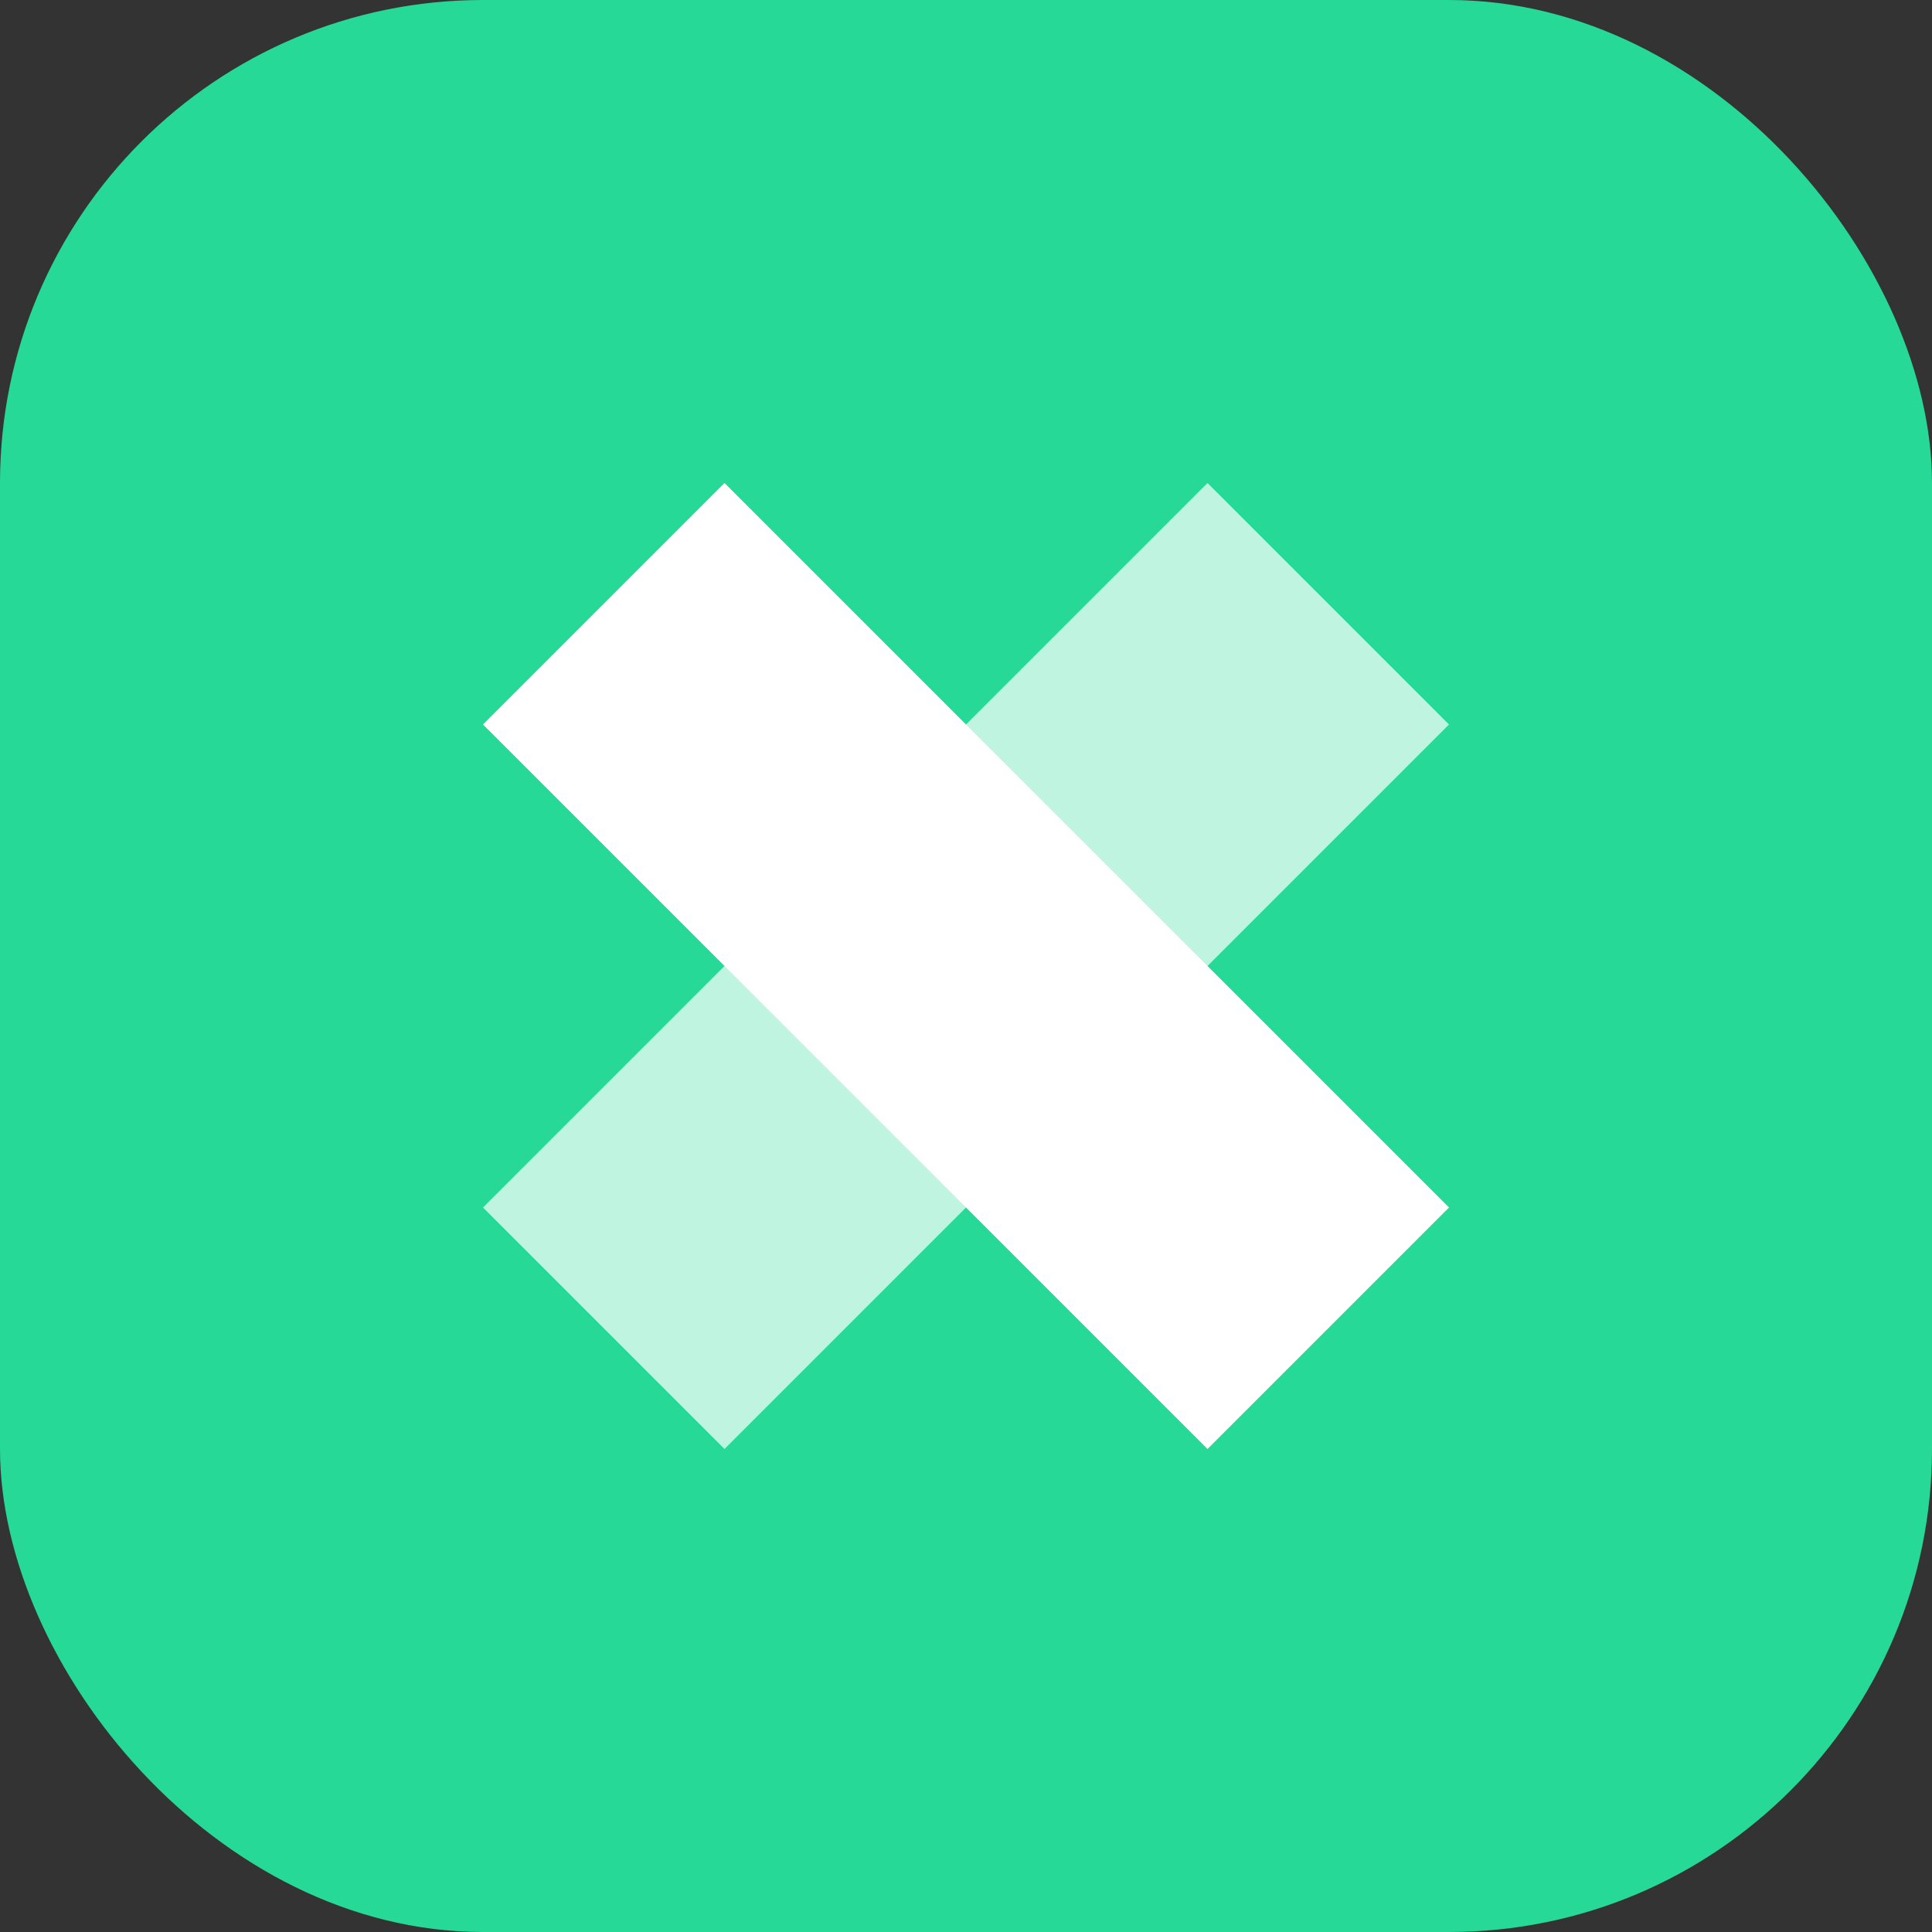
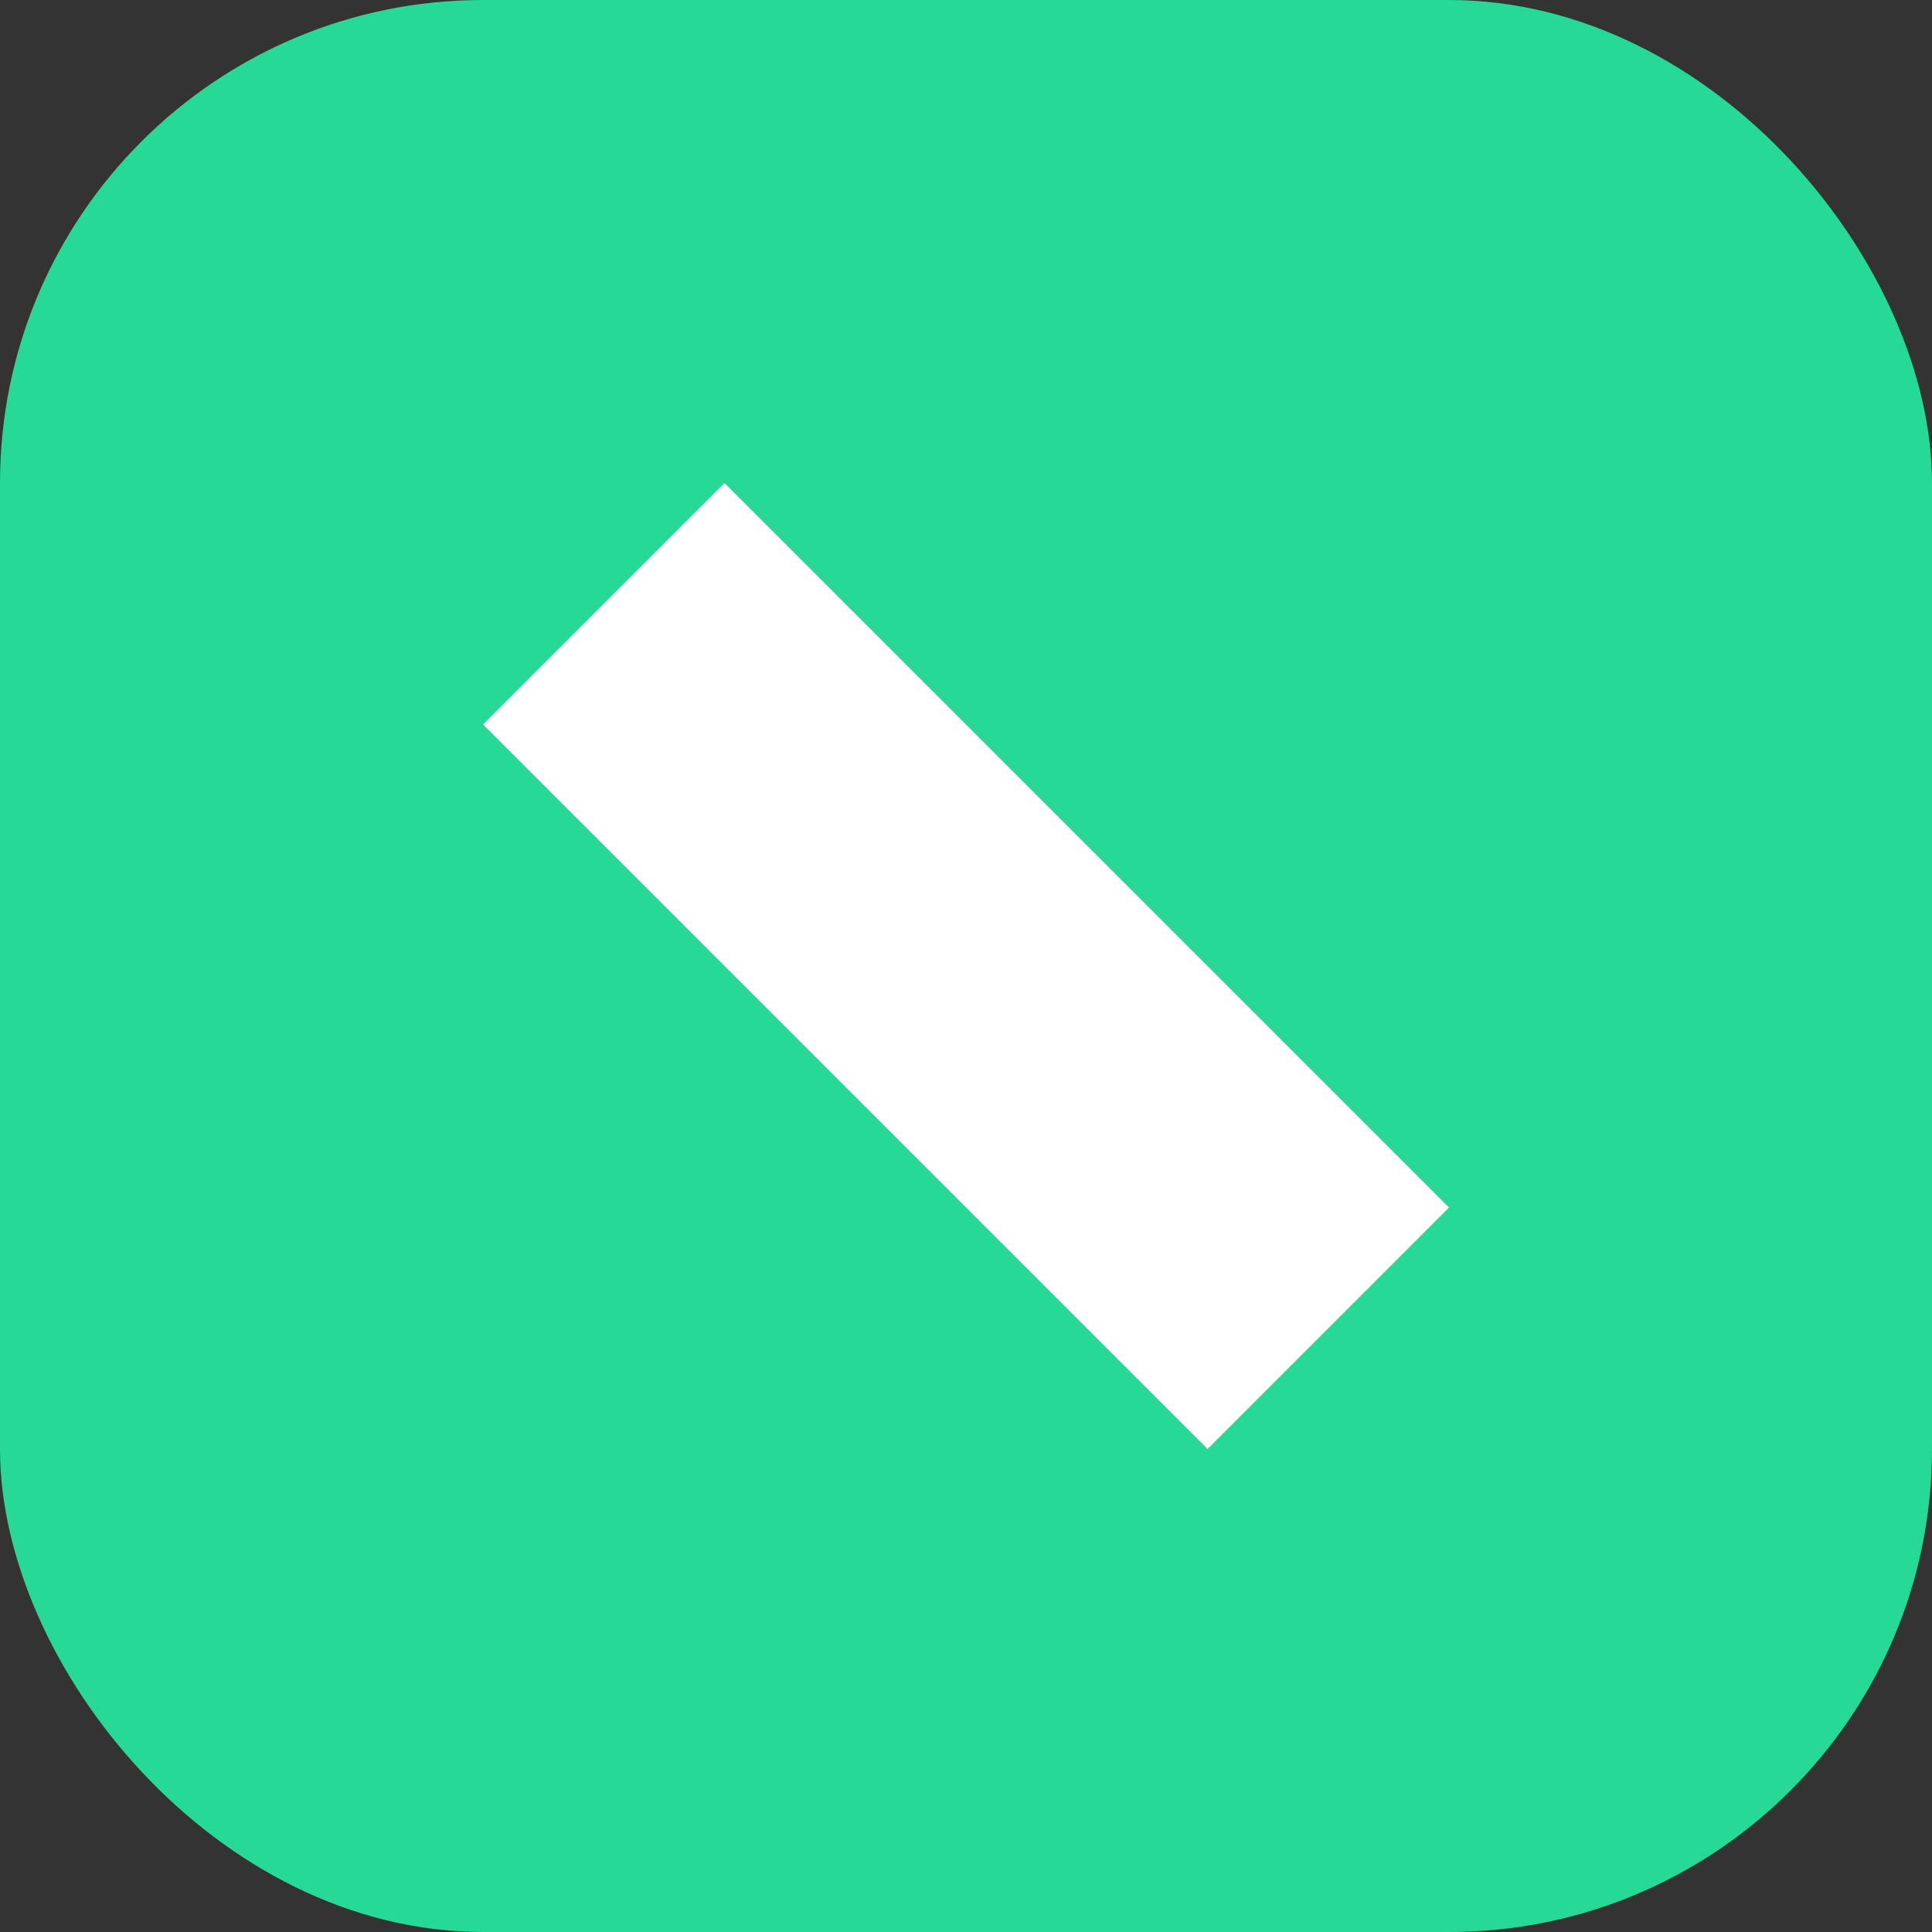
<svg xmlns="http://www.w3.org/2000/svg" width="32" height="32" viewBox="0 0 32 32" fill="none">
  <rect x="0" y="0" width="32" height="32" fill="#333333" stroke="none" />
  <rect width="32" height="32" rx="8" fill="#26d997" />
-   <path d="M8 12L12 8L24 20L20 24L8 12Z" fill="white" />
-   <path d="M20 8L24 12L12 24L8 20L20 8Z" fill="white" opacity="0.7" />
+   <path d="M8 12L12 8L24 20L20 24L8 12" fill="white" />
  <circle cx="16" cy="16" r="2" fill="white" />
</svg>